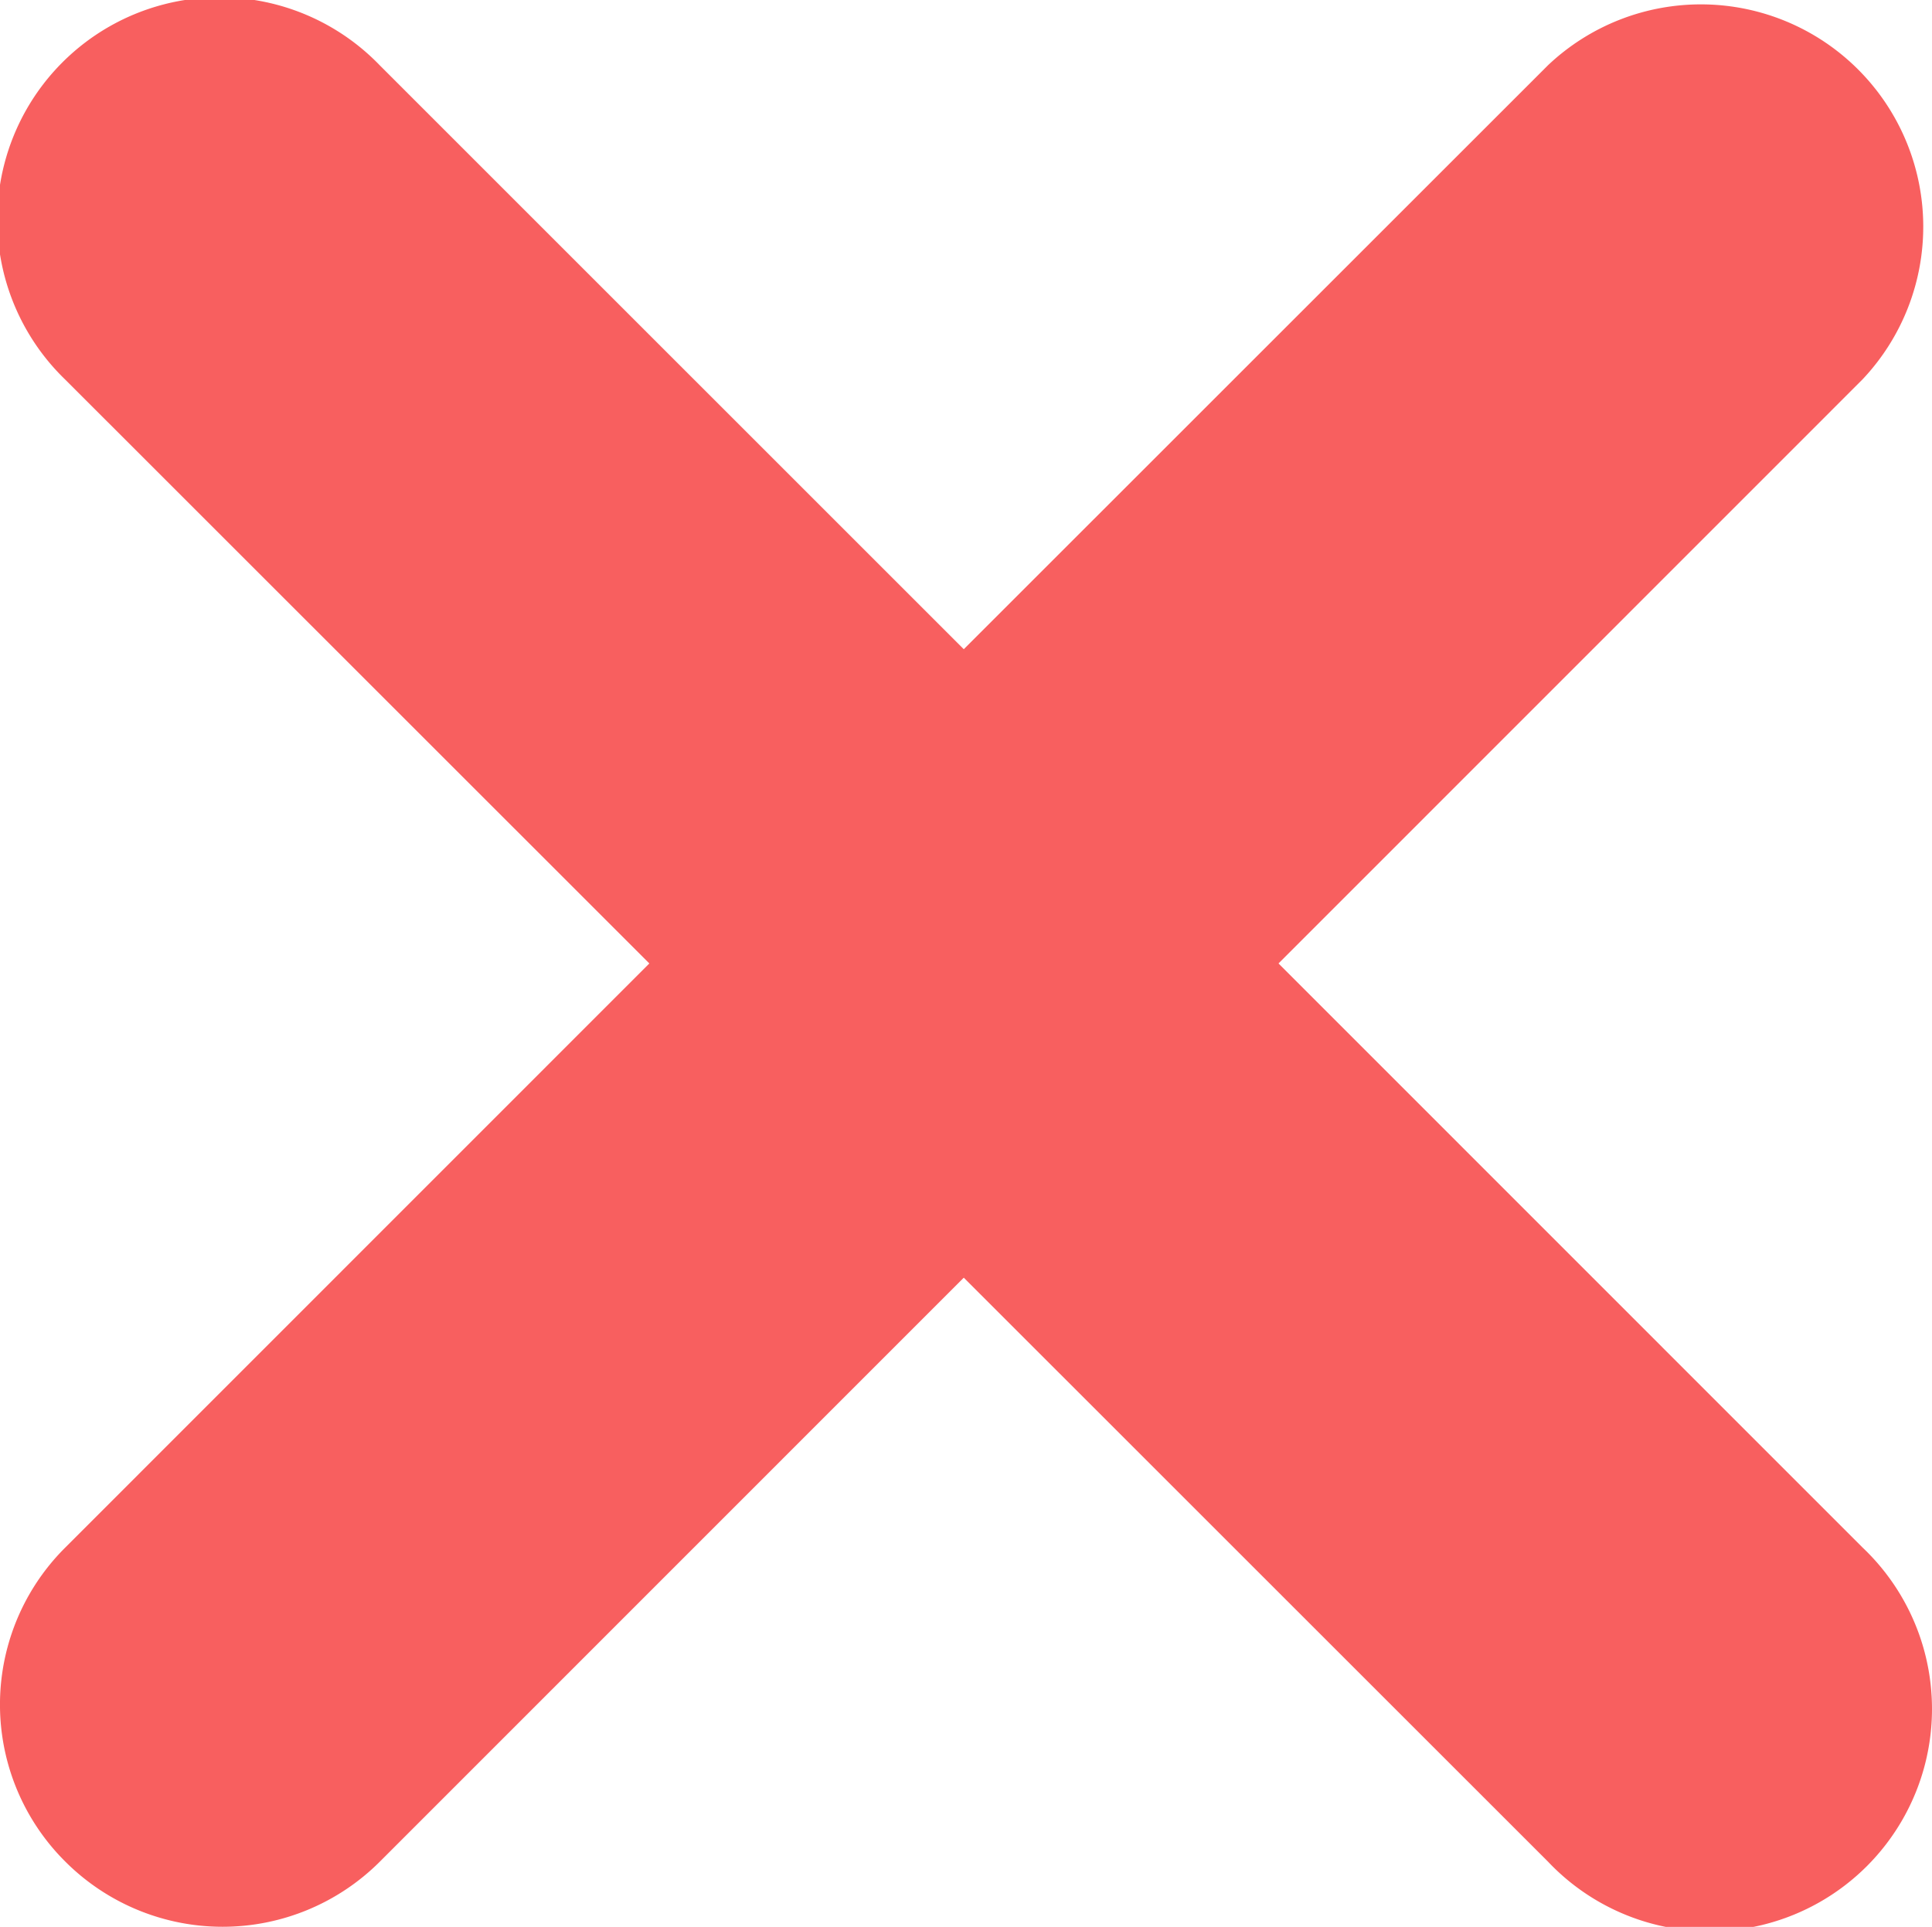
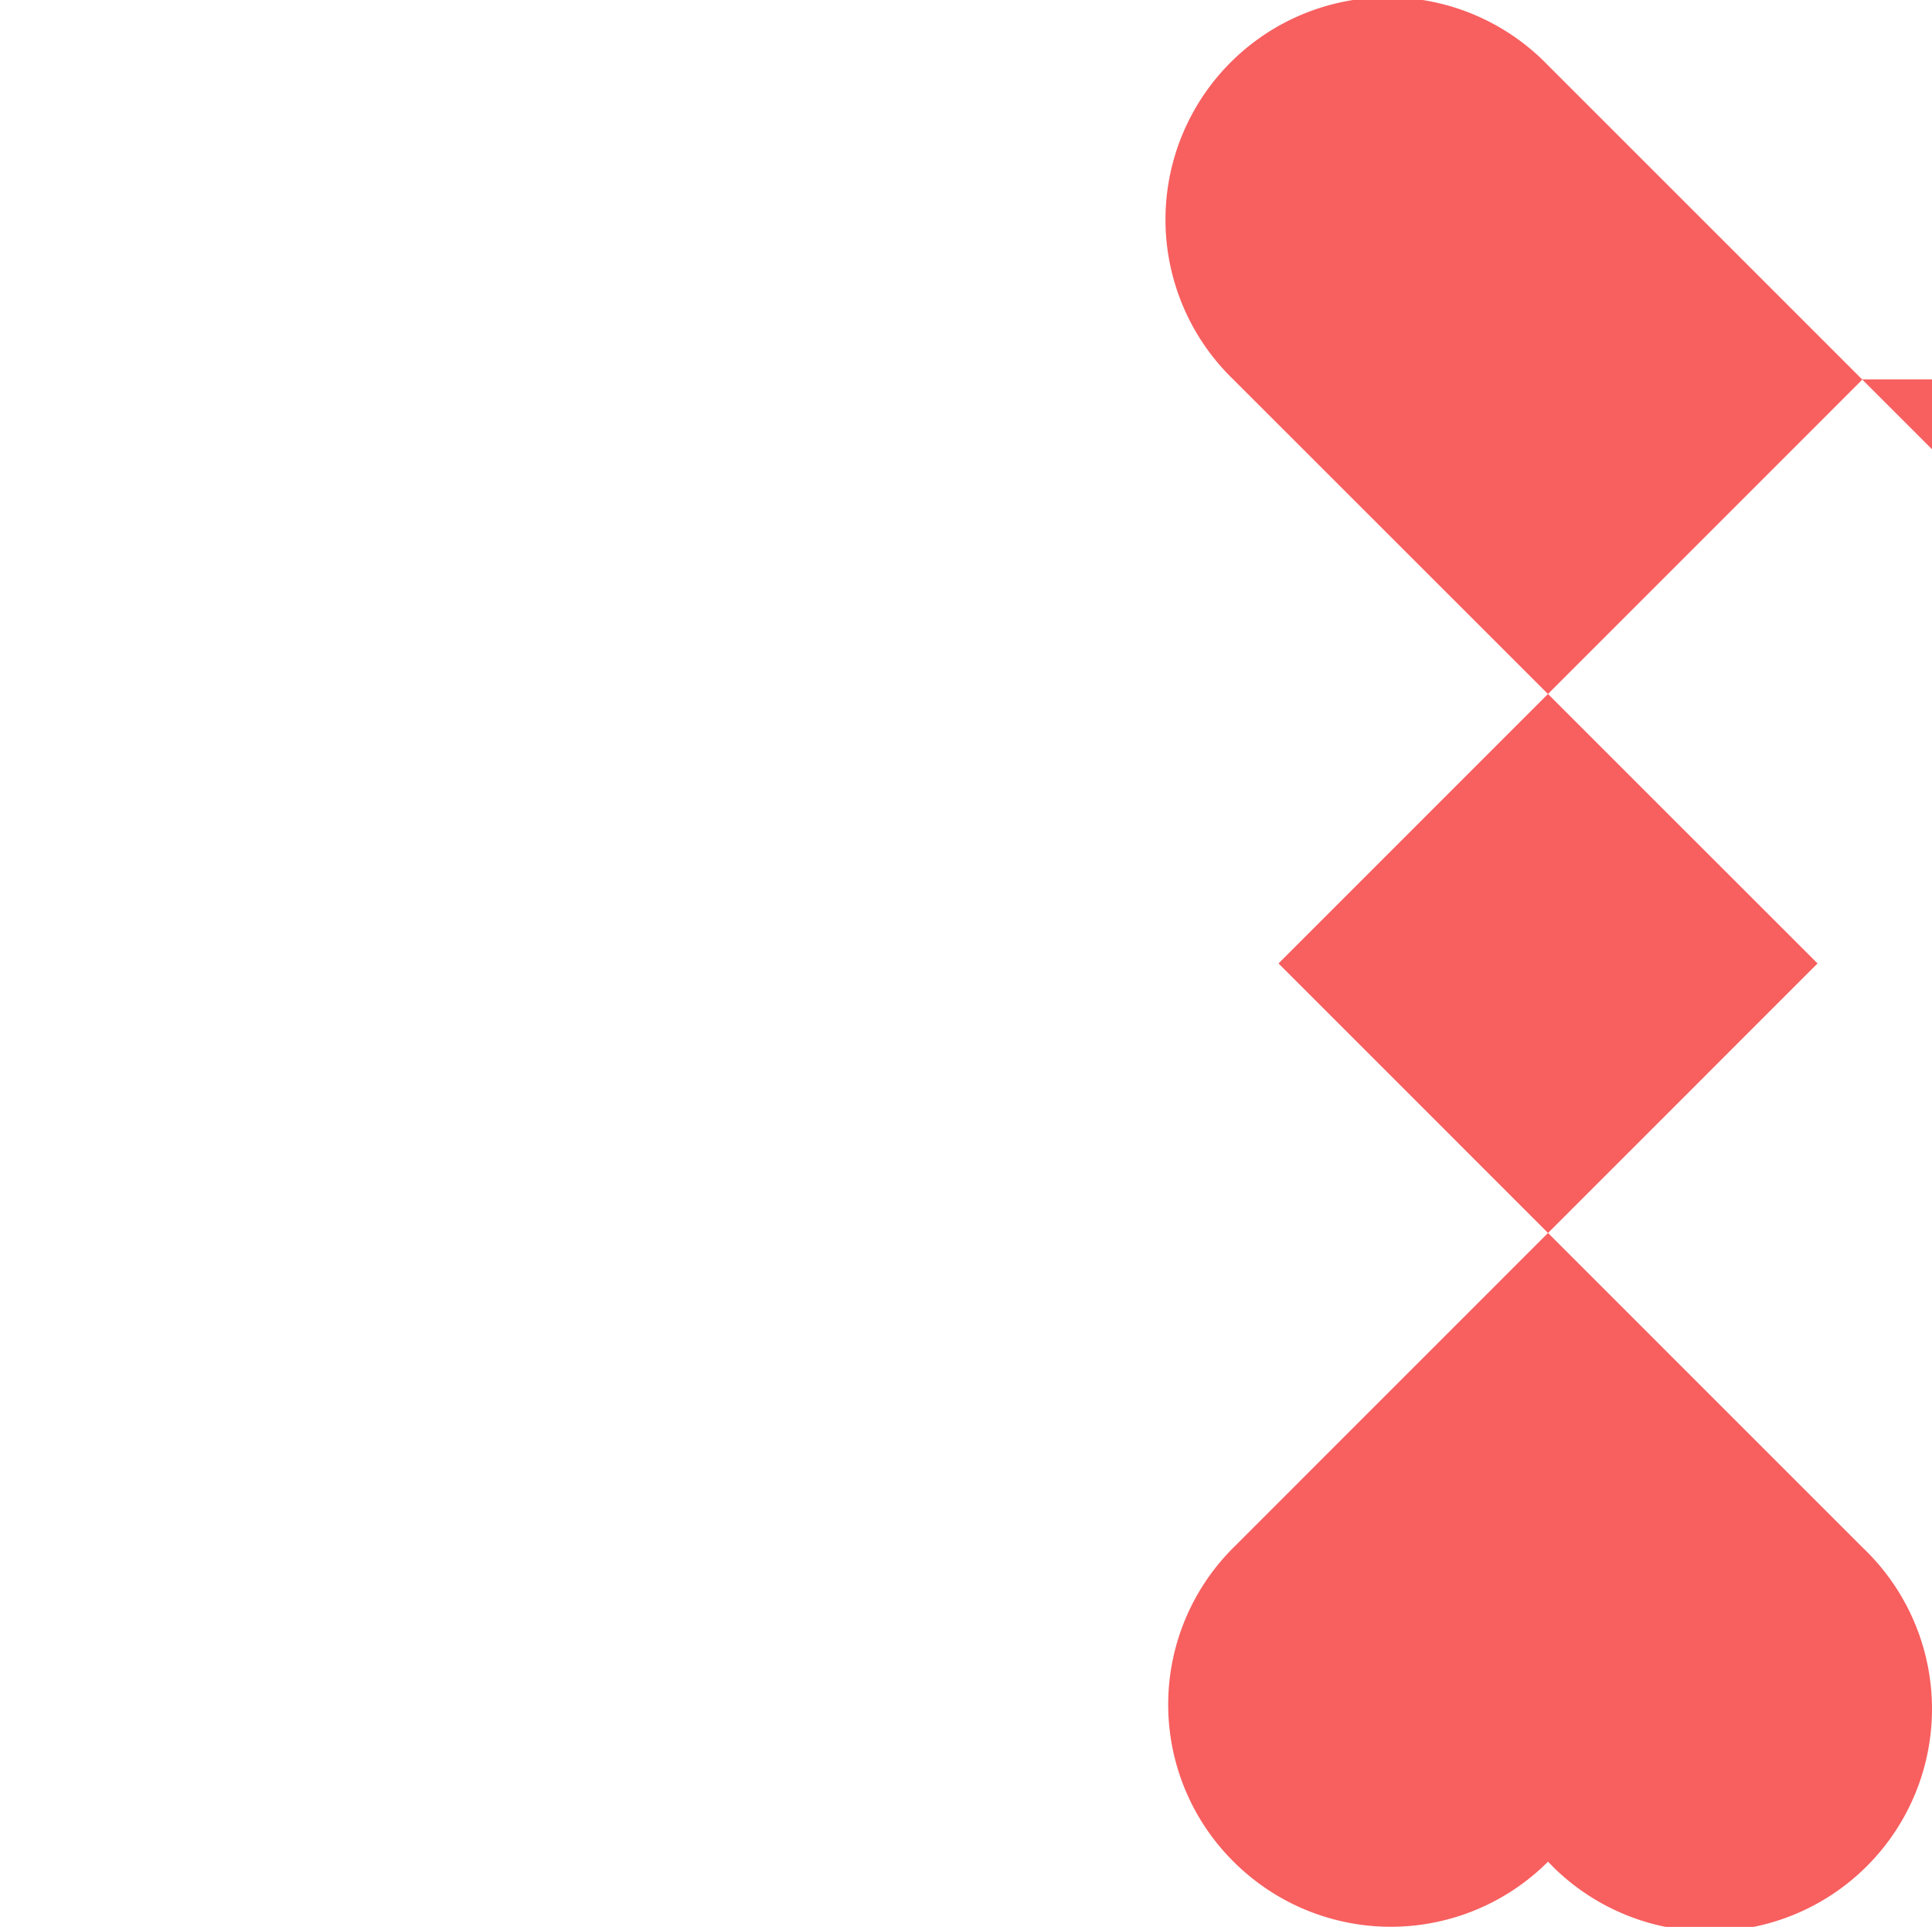
<svg xmlns="http://www.w3.org/2000/svg" width="13.032" height="13" viewBox="0 0 13.032 13">
  <defs>
    <style>
      .cls-1 {
        fill: #f85f5f;
        fill-rule: evenodd;
      }
    </style>
  </defs>
-   <path id="tc-uncheck" class="cls-1" d="M664.719,1555.56l-3.939,3.94,3.939,3.94a1.5,1.5,0,1,1-2.121,2.12l-3.941-3.94-3.939,3.94a1.5,1.5,0,0,1-2.121,0,1.494,1.494,0,0,1,0-2.12l3.939-3.94-3.941-3.94a1.5,1.5,0,1,1,2.122-2.12l3.94,3.94,3.941-3.94a1.5,1.5,0,0,1,2.121,2.12h0Zm0,0" transform="translate(-652.156 -1553)" />
+   <path id="tc-uncheck" class="cls-1" d="M664.719,1555.56l-3.939,3.94,3.939,3.94a1.5,1.5,0,1,1-2.121,2.12a1.5,1.5,0,0,1-2.121,0,1.494,1.494,0,0,1,0-2.12l3.939-3.94-3.941-3.94a1.5,1.5,0,1,1,2.122-2.12l3.94,3.94,3.941-3.94a1.5,1.5,0,0,1,2.121,2.12h0Zm0,0" transform="translate(-652.156 -1553)" />
</svg>